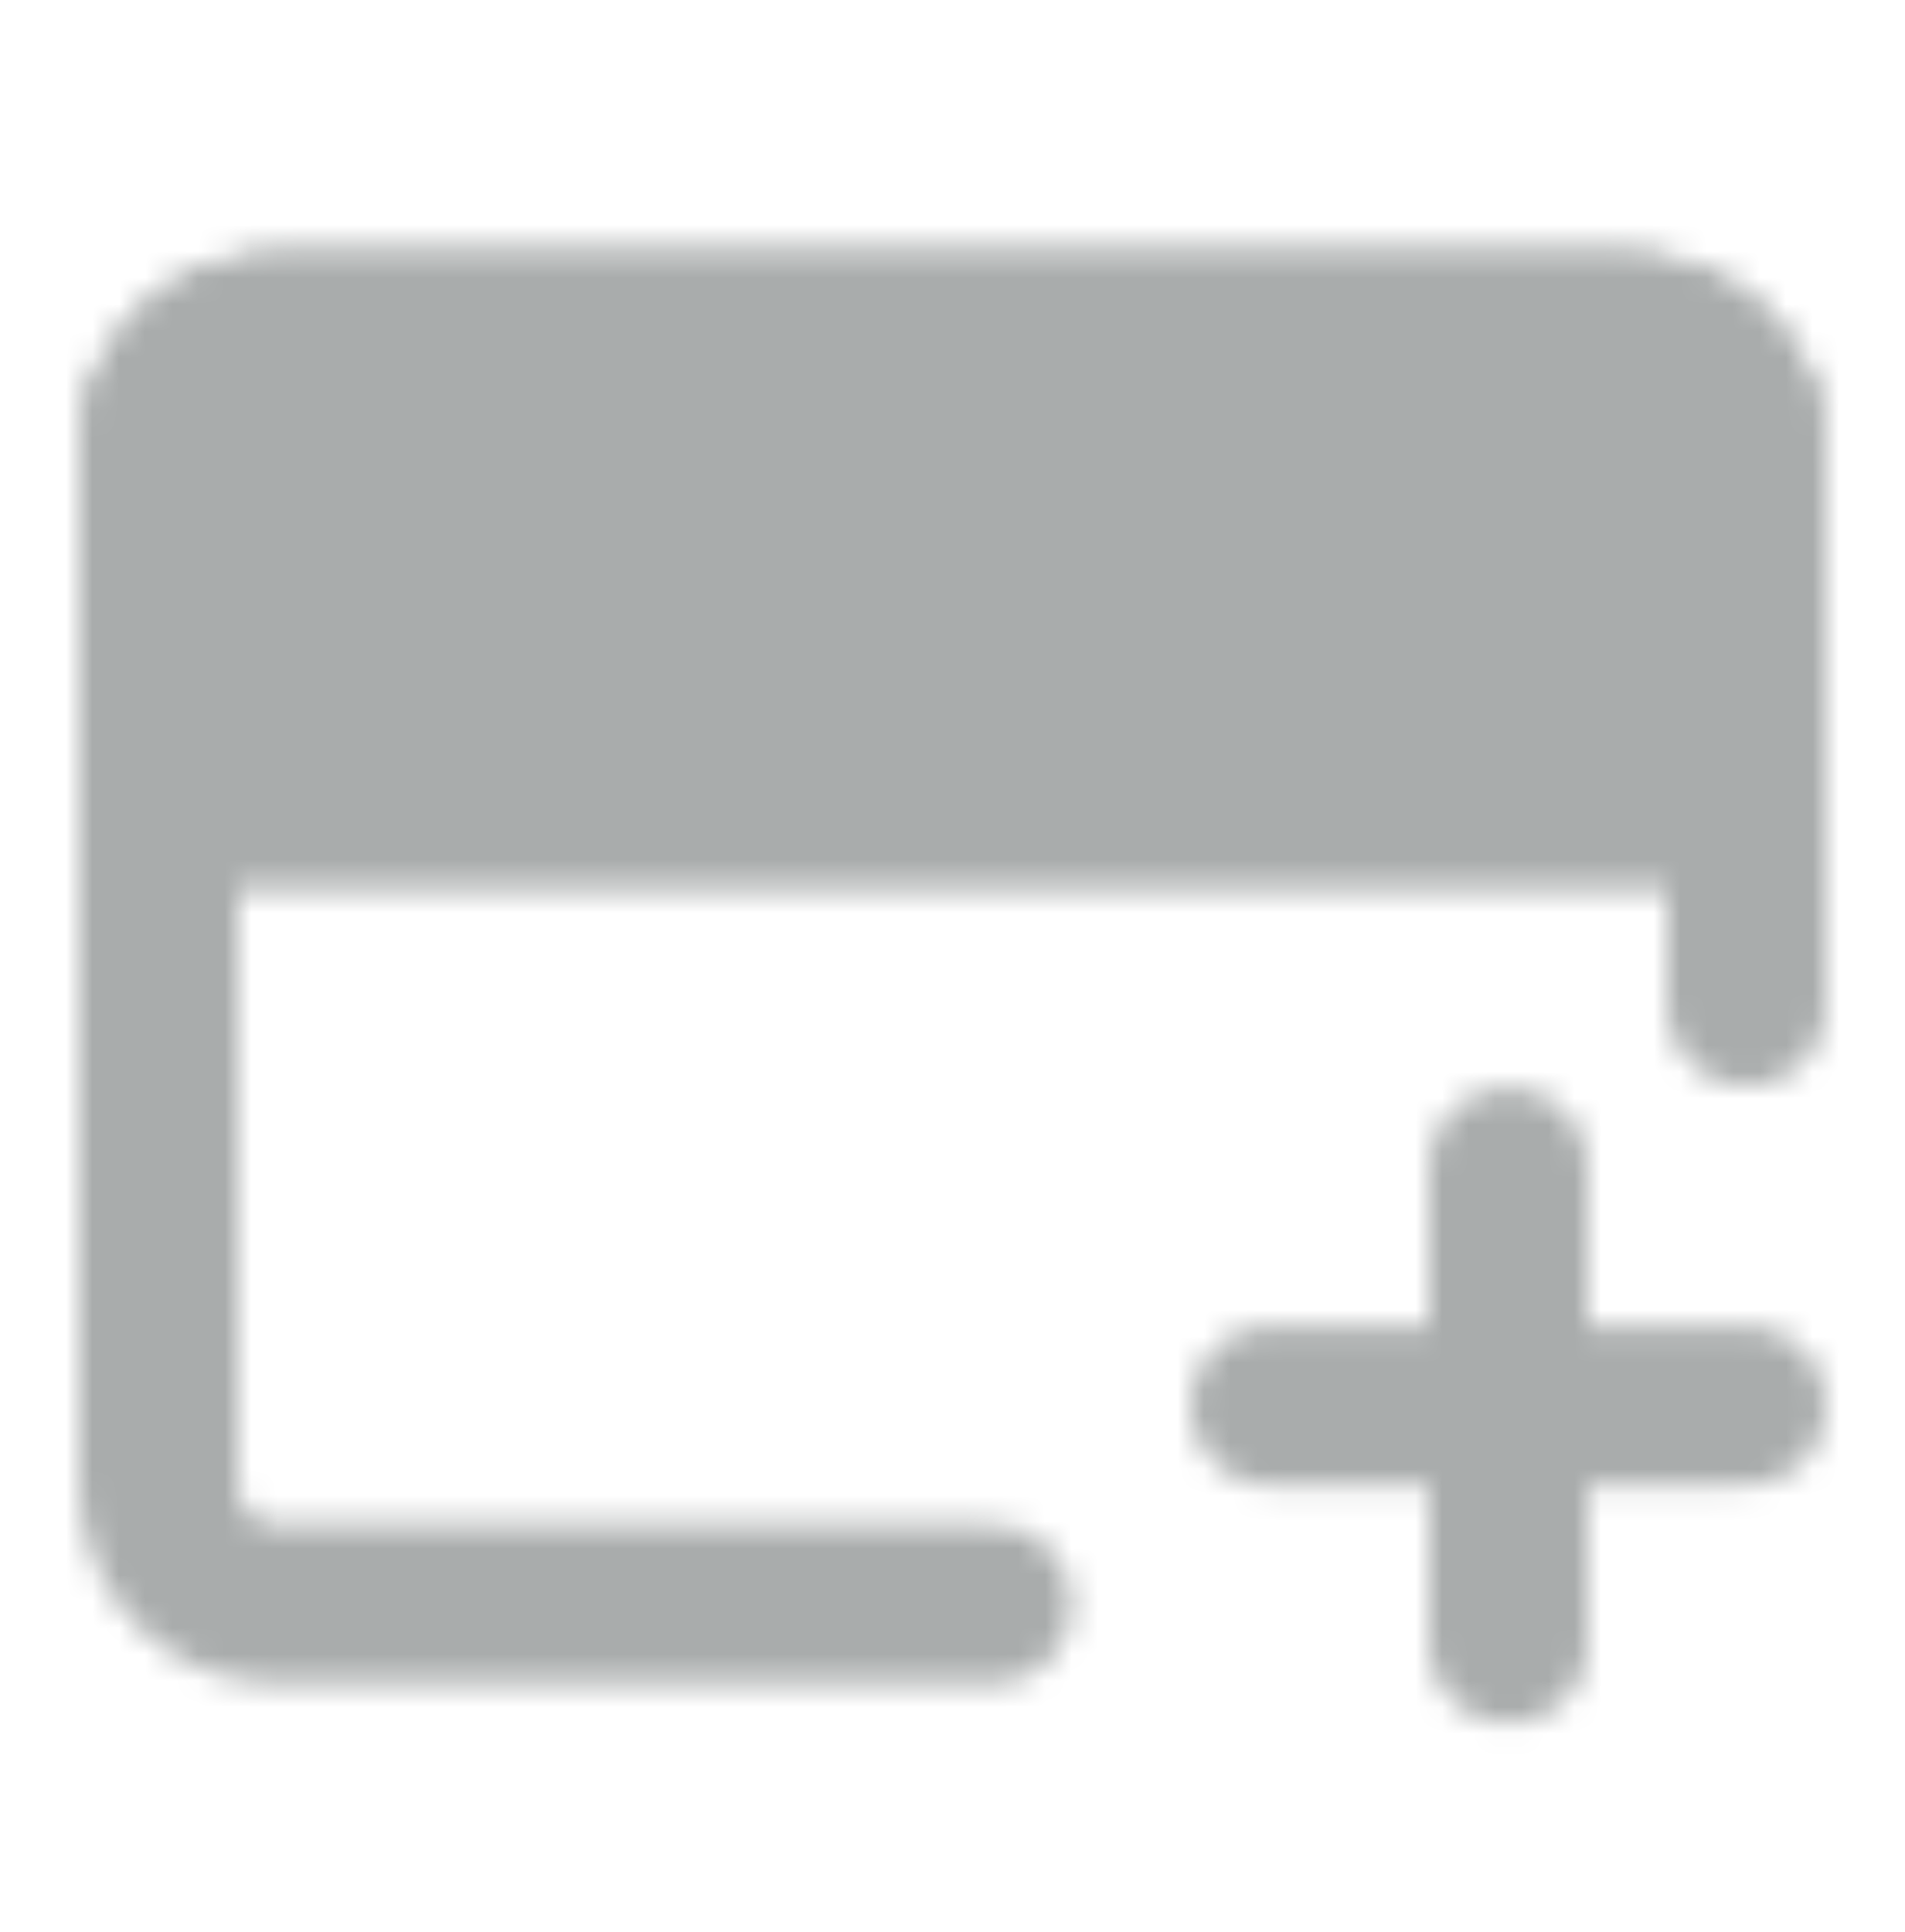
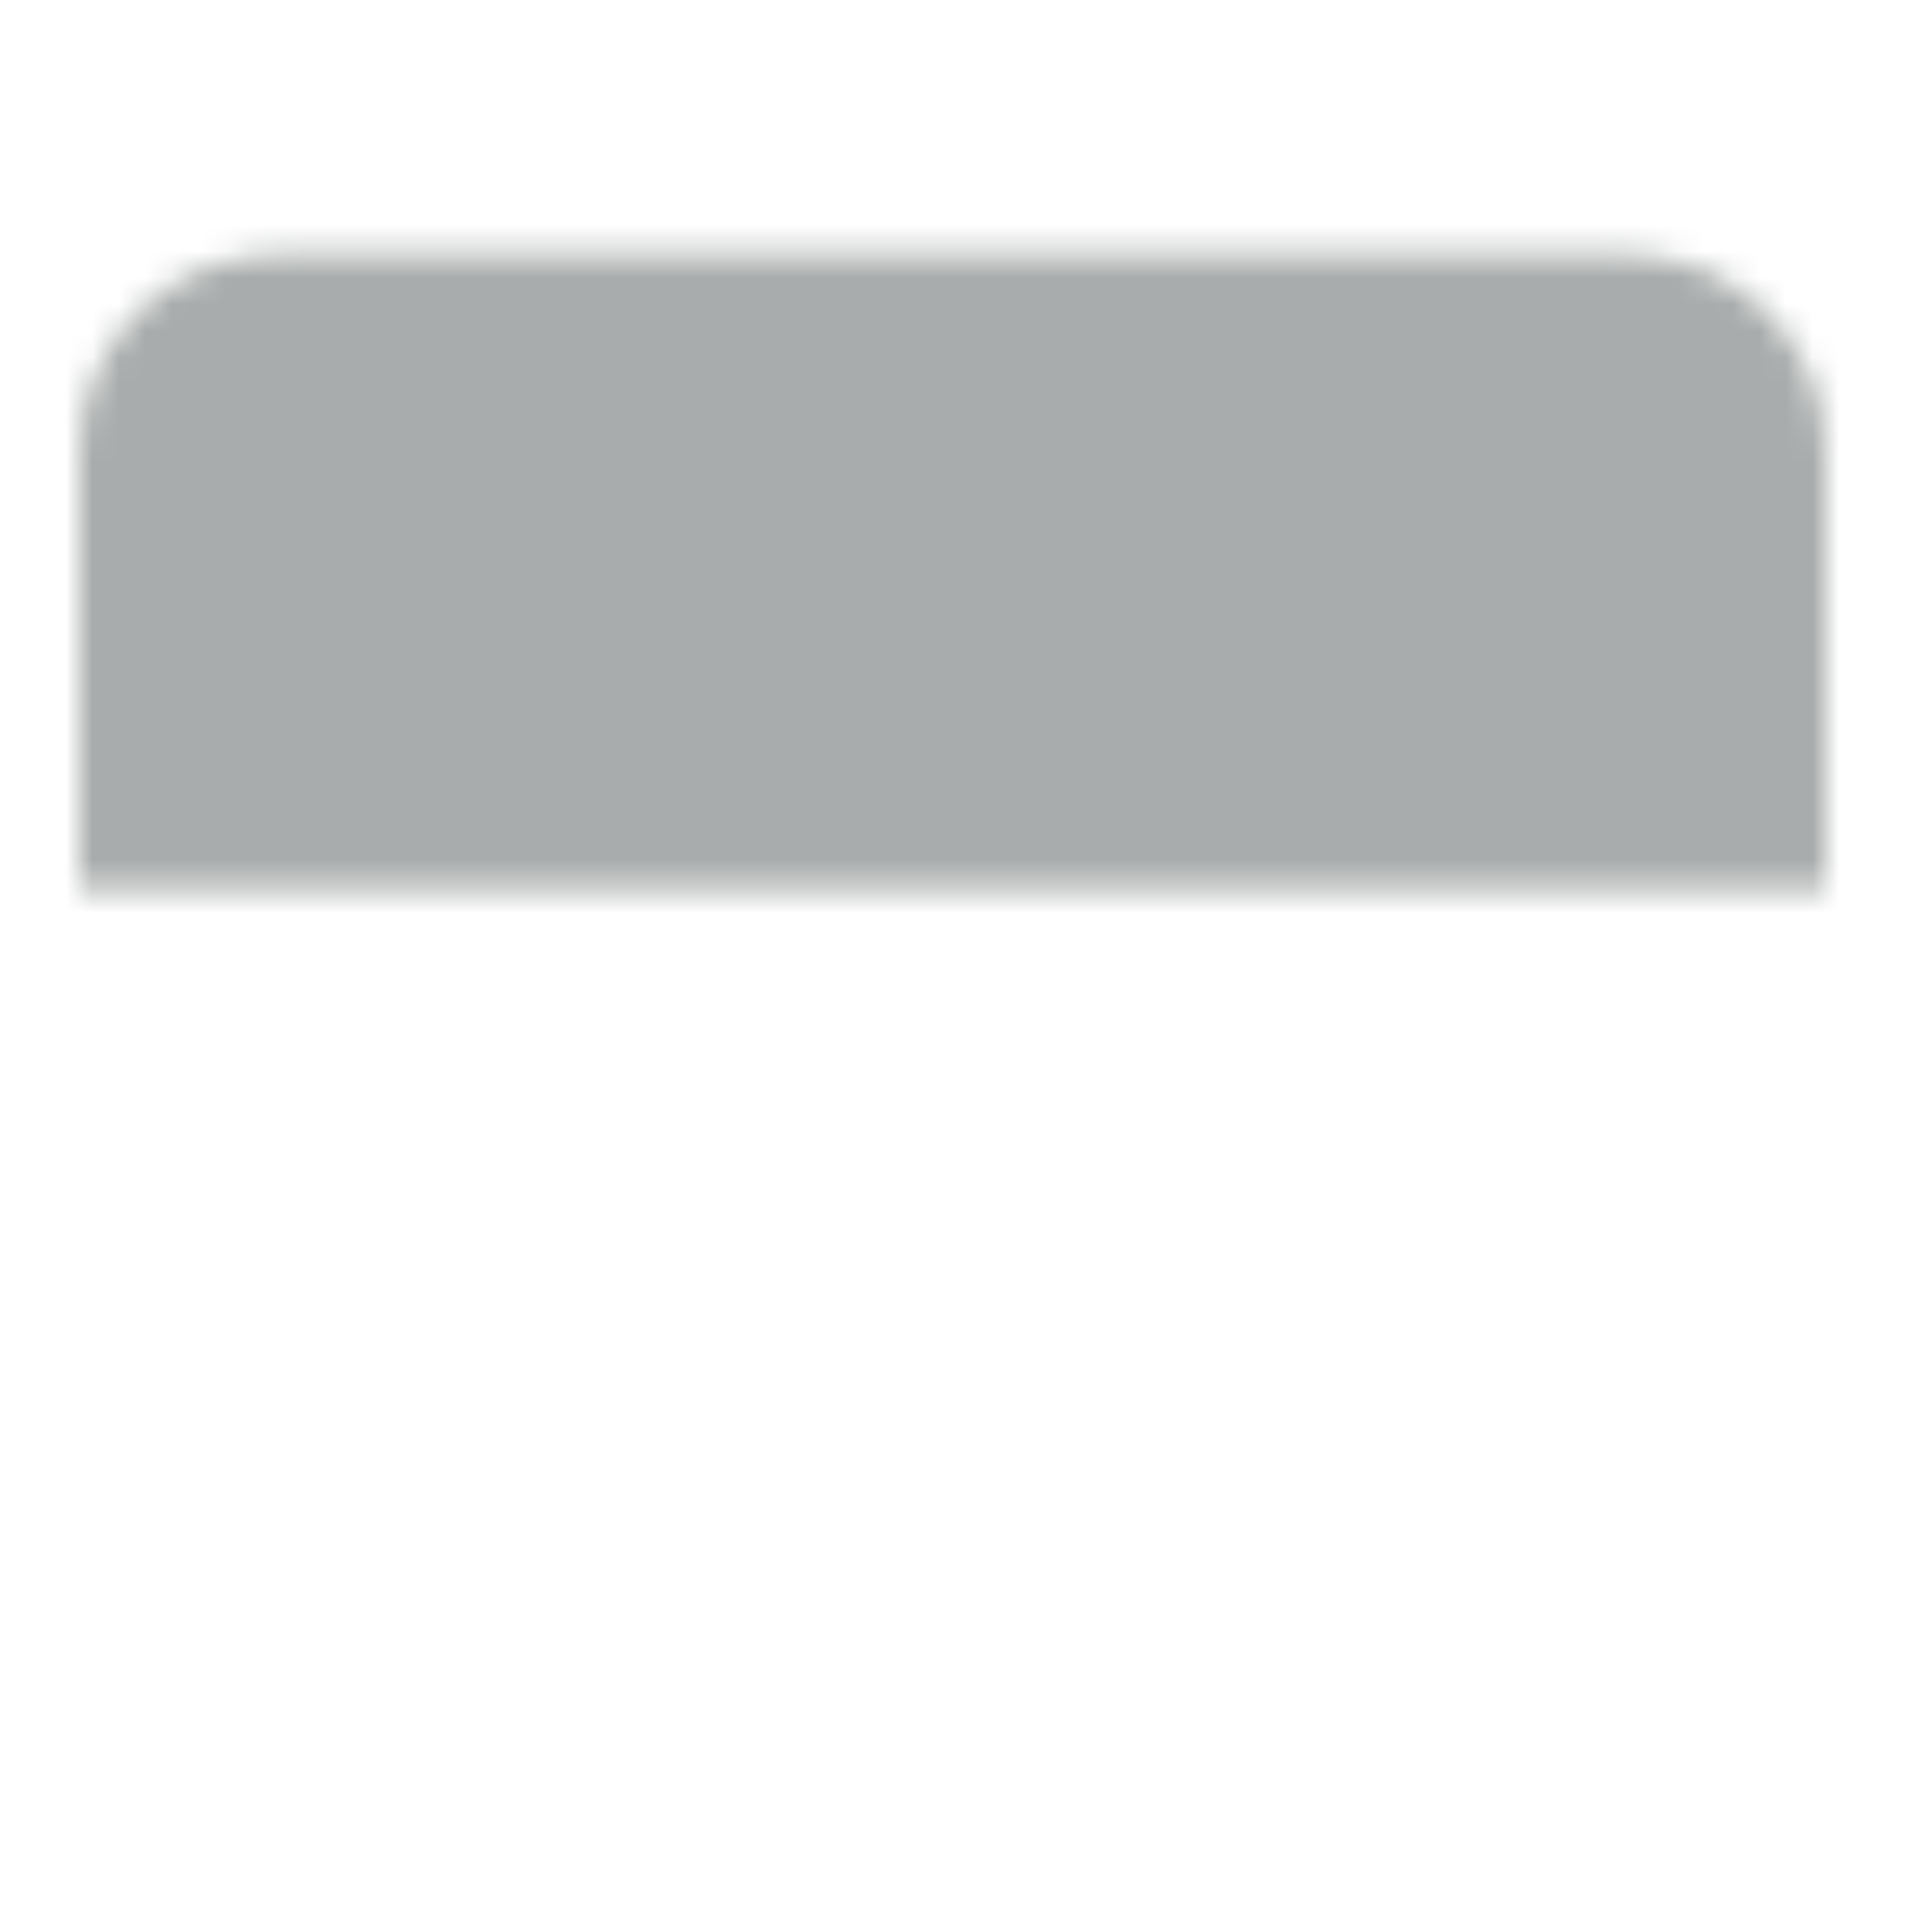
<svg xmlns="http://www.w3.org/2000/svg" width="72" height="73" viewBox="0 0 72 73" fill="none">
  <g id="icon-park-twotone:add-web">
    <g id="Mask group">
      <mask id="mask0_6197_275" style="mask-type:luminance" maskUnits="userSpaceOnUse" x="3" y="9" width="66" height="57">
        <g id="Group">
          <g id="Group_2">
-             <path id="Vector" d="M37.5 60.619H10.5C9.307 60.619 8.162 60.145 7.318 59.301C6.474 58.457 6 57.312 6 56.119V17.119C6 15.925 6.474 14.781 7.318 13.937C8.162 13.093 9.307 12.619 10.5 12.619H61.5C62.694 12.619 63.838 13.093 64.682 13.937C65.526 14.781 66 15.925 66 17.119V38.03" stroke="white" stroke-width="6" stroke-linecap="round" stroke-linejoin="round" />
            <path id="Vector_2" d="M6 17.119C6 15.925 6.474 14.781 7.318 13.937C8.162 13.093 9.307 12.619 10.5 12.619H61.5C62.694 12.619 63.838 13.093 64.682 13.937C65.526 14.781 66 15.925 66 17.119V30.619H6V17.119Z" fill="#555555" stroke="white" stroke-width="6" />
-             <path id="Vector_3" d="M48 53.119H66M57 44.119V62.119" stroke="white" stroke-width="6" stroke-linecap="round" stroke-linejoin="round" />
            <path id="Vector_4" d="M12 21.619C12 19.962 13.343 18.619 15 18.619C16.657 18.619 18 19.962 18 21.619C18 23.276 16.657 24.619 15 24.619C13.343 24.619 12 23.276 12 21.619Z" fill="white" />
-             <path id="Vector_5" d="M21 21.619C21 19.962 22.343 18.619 24 18.619C25.657 18.619 27 19.962 27 21.619C27 23.276 25.657 24.619 24 24.619C22.343 24.619 21 23.276 21 21.619Z" fill="white" />
          </g>
        </g>
      </mask>
      <g mask="url(#mask0_6197_275)">
        <path id="Vector_6" d="M0 0.619H72V72.619H0V0.619Z" fill="#A9ACAC" />
      </g>
    </g>
  </g>
</svg>